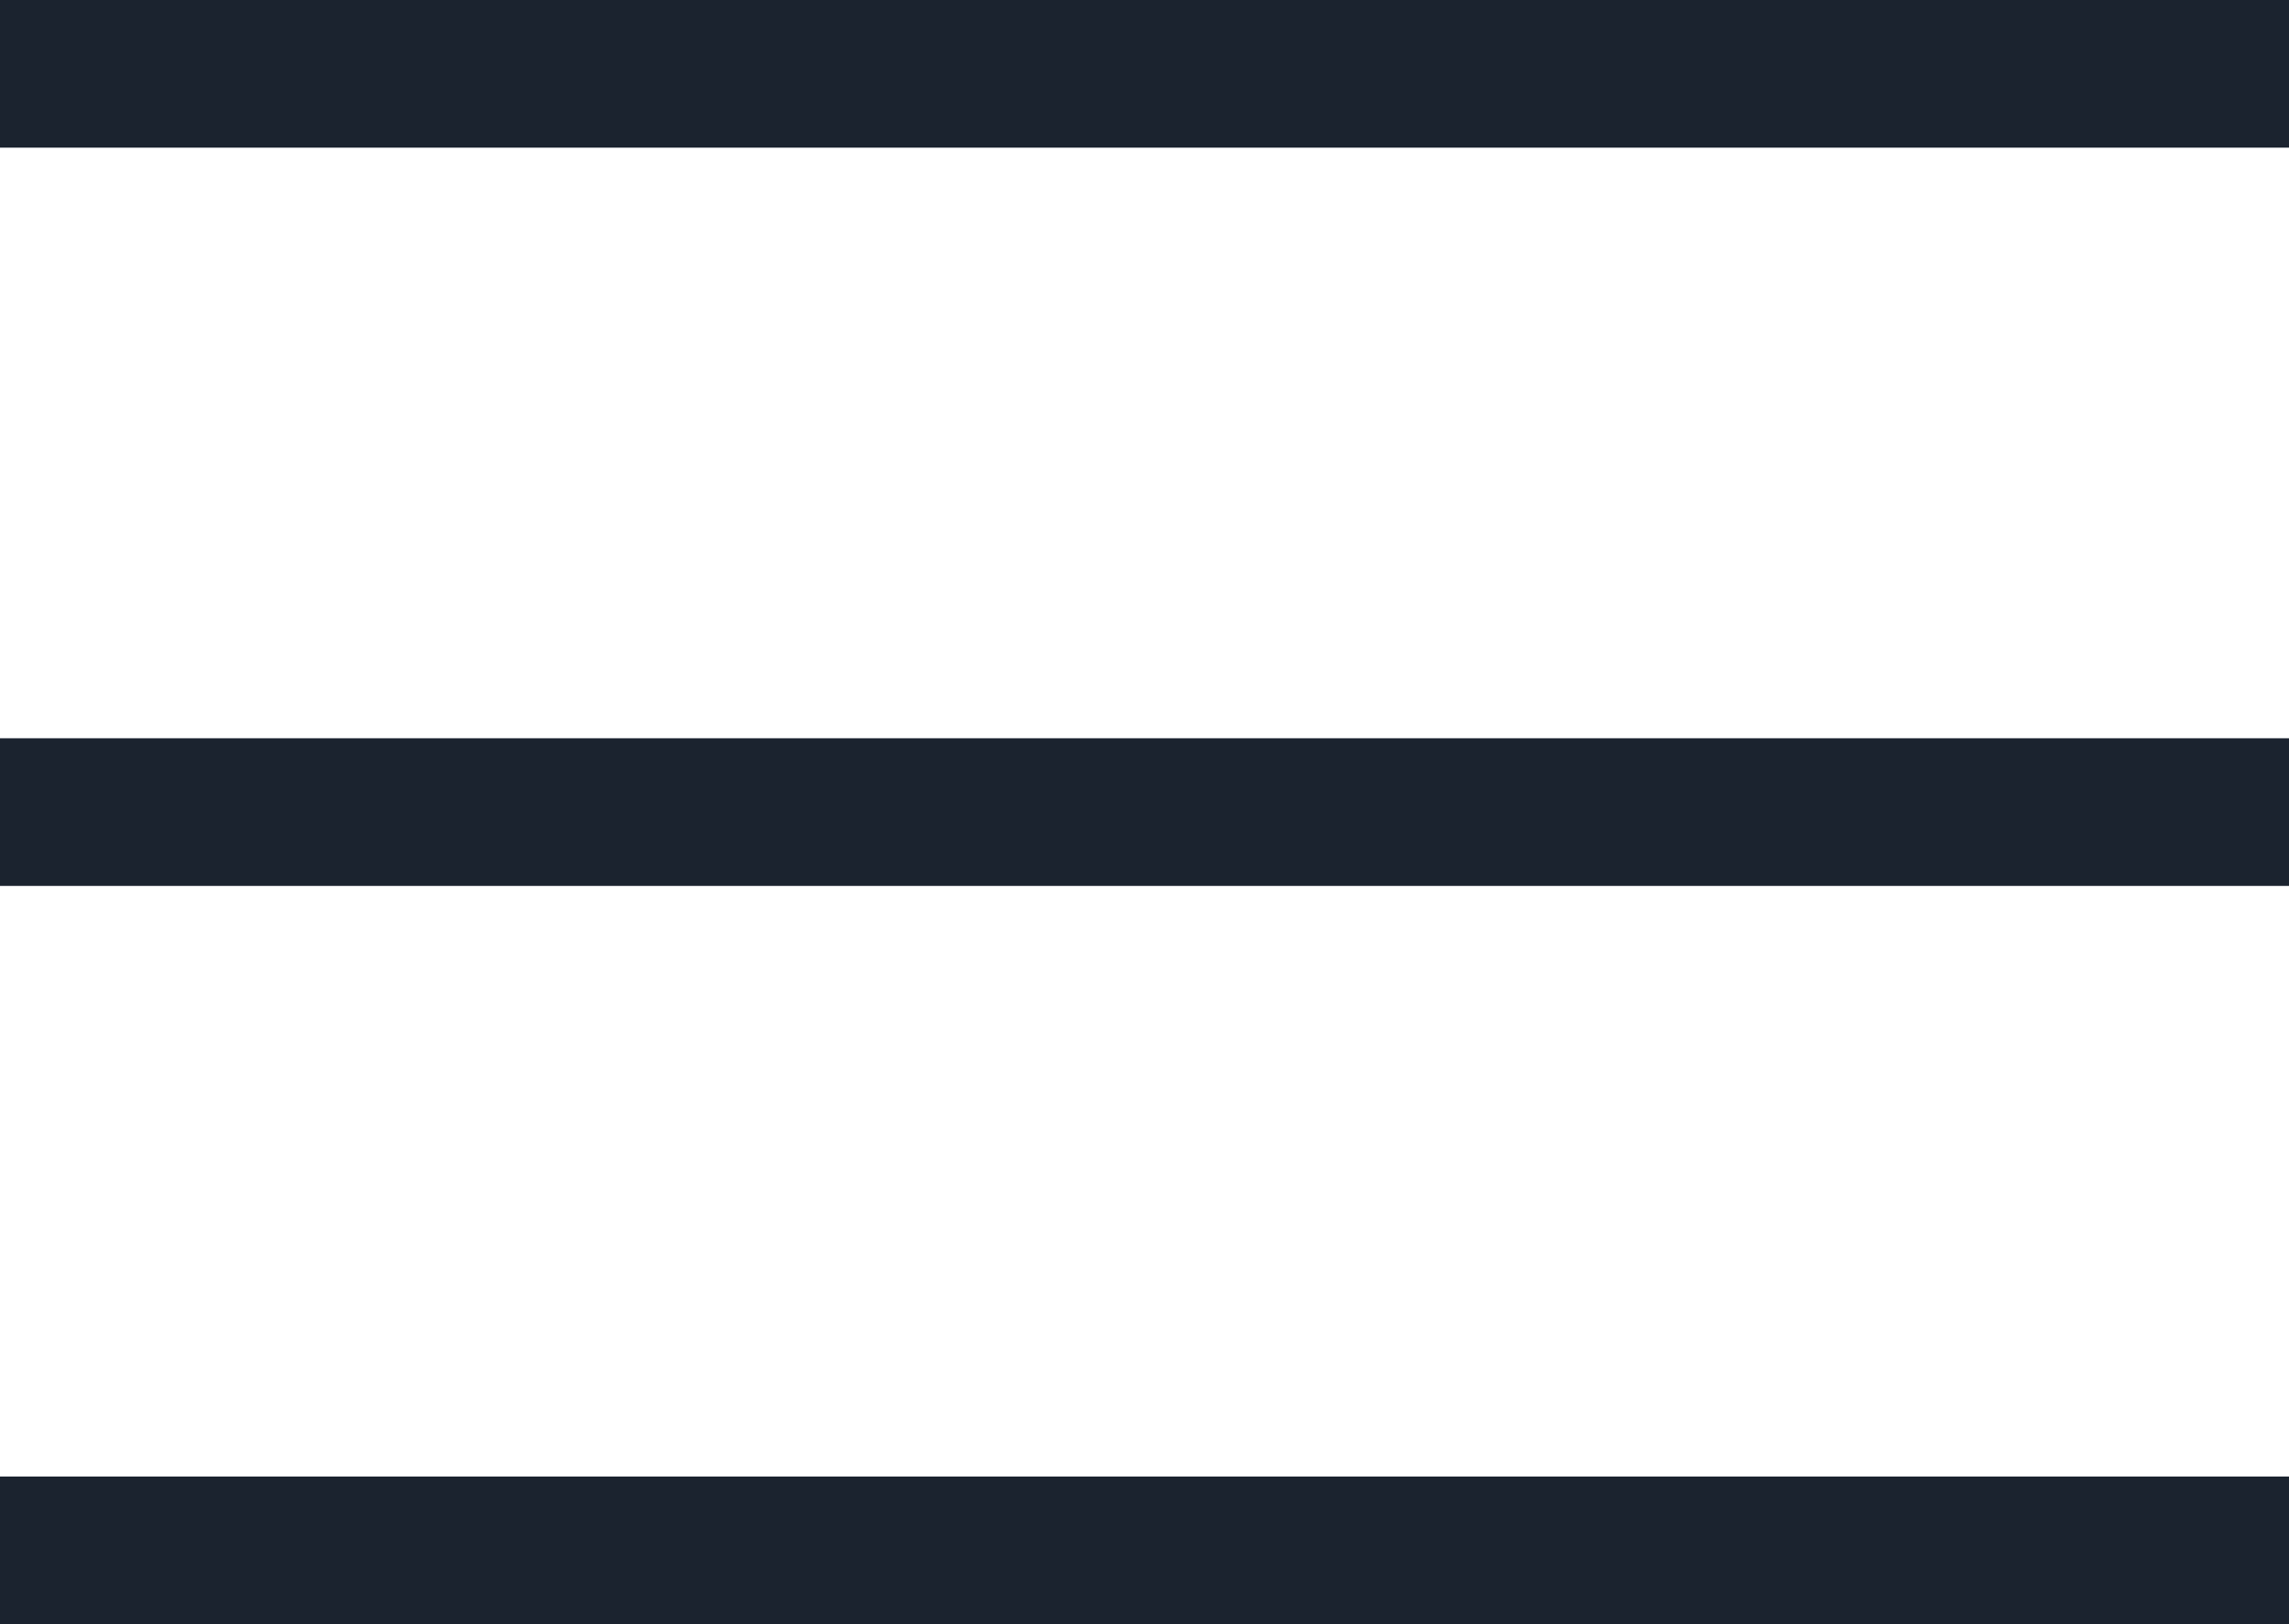
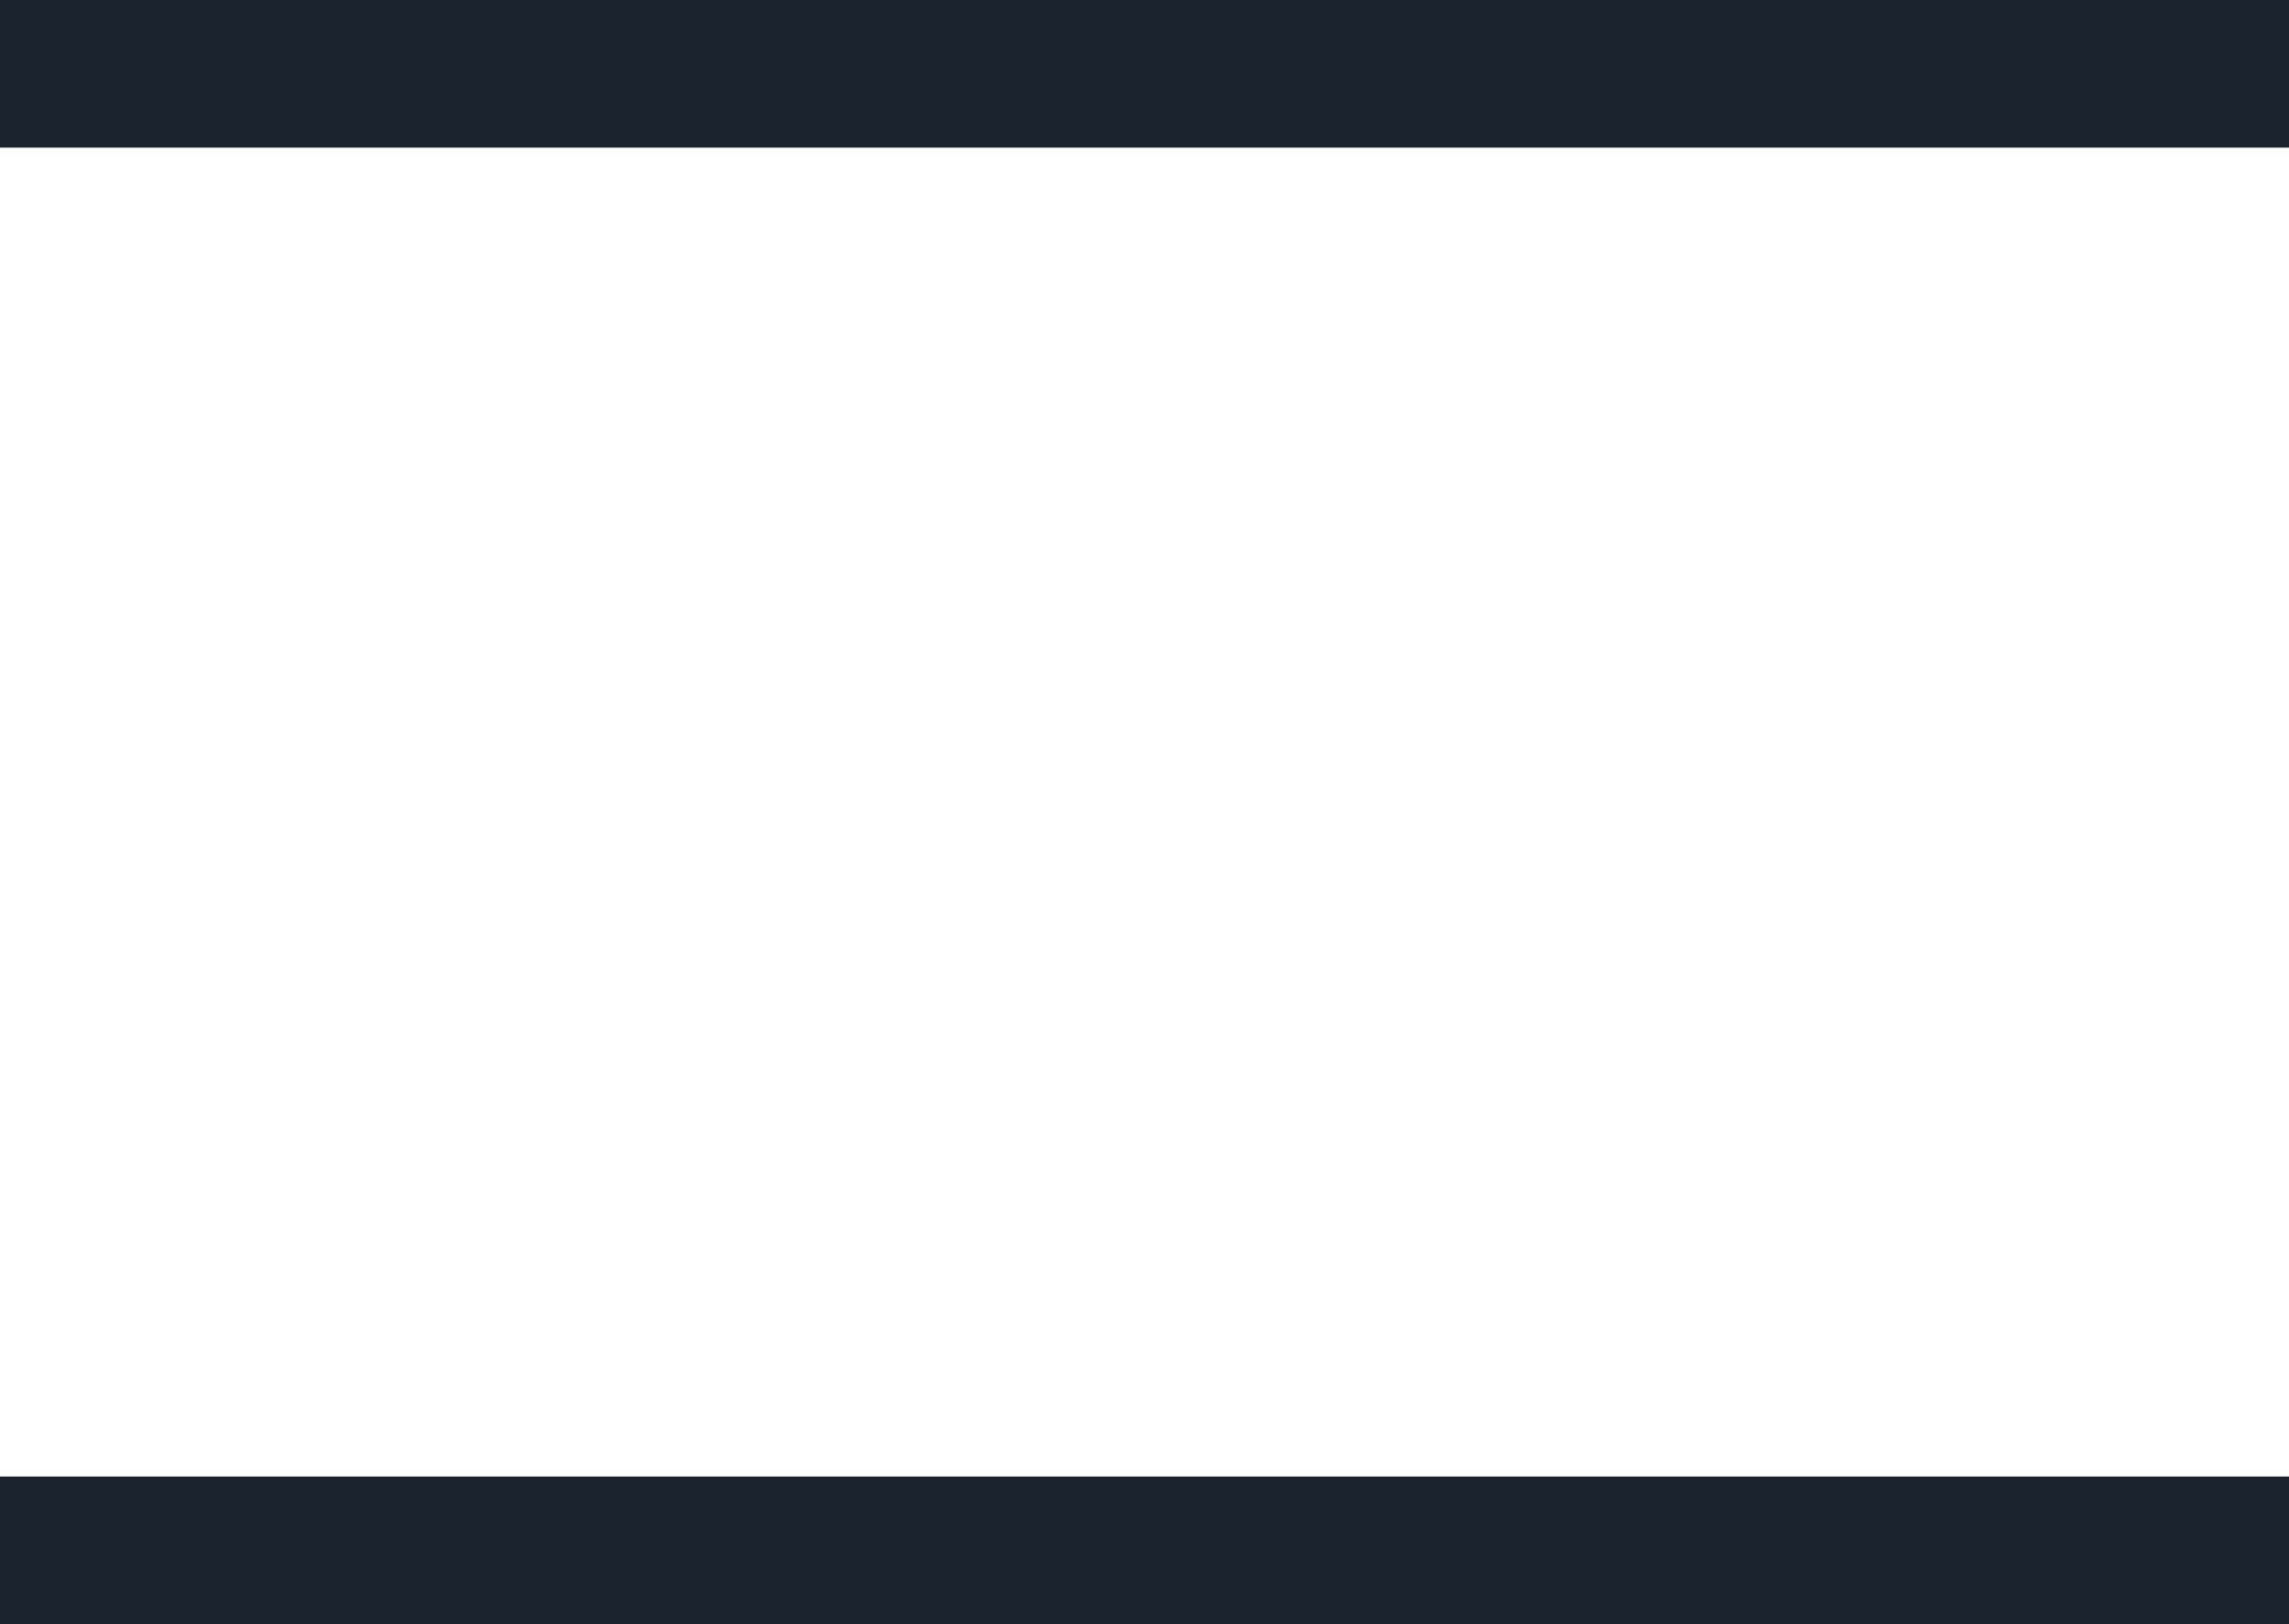
<svg xmlns="http://www.w3.org/2000/svg" width="31" height="22" viewBox="0 0 31 22">
  <g transform="translate(-381 -38.5)">
    <line x2="31" transform="translate(381 39.5)" fill="none" stroke="#1b232f" stroke-width="2" />
-     <line x2="31" transform="translate(381 49.5)" fill="none" stroke="#1b232f" stroke-width="2" />
    <line x2="31" transform="translate(381 59.5)" fill="none" stroke="#1b232f" stroke-width="2" />
  </g>
</svg>